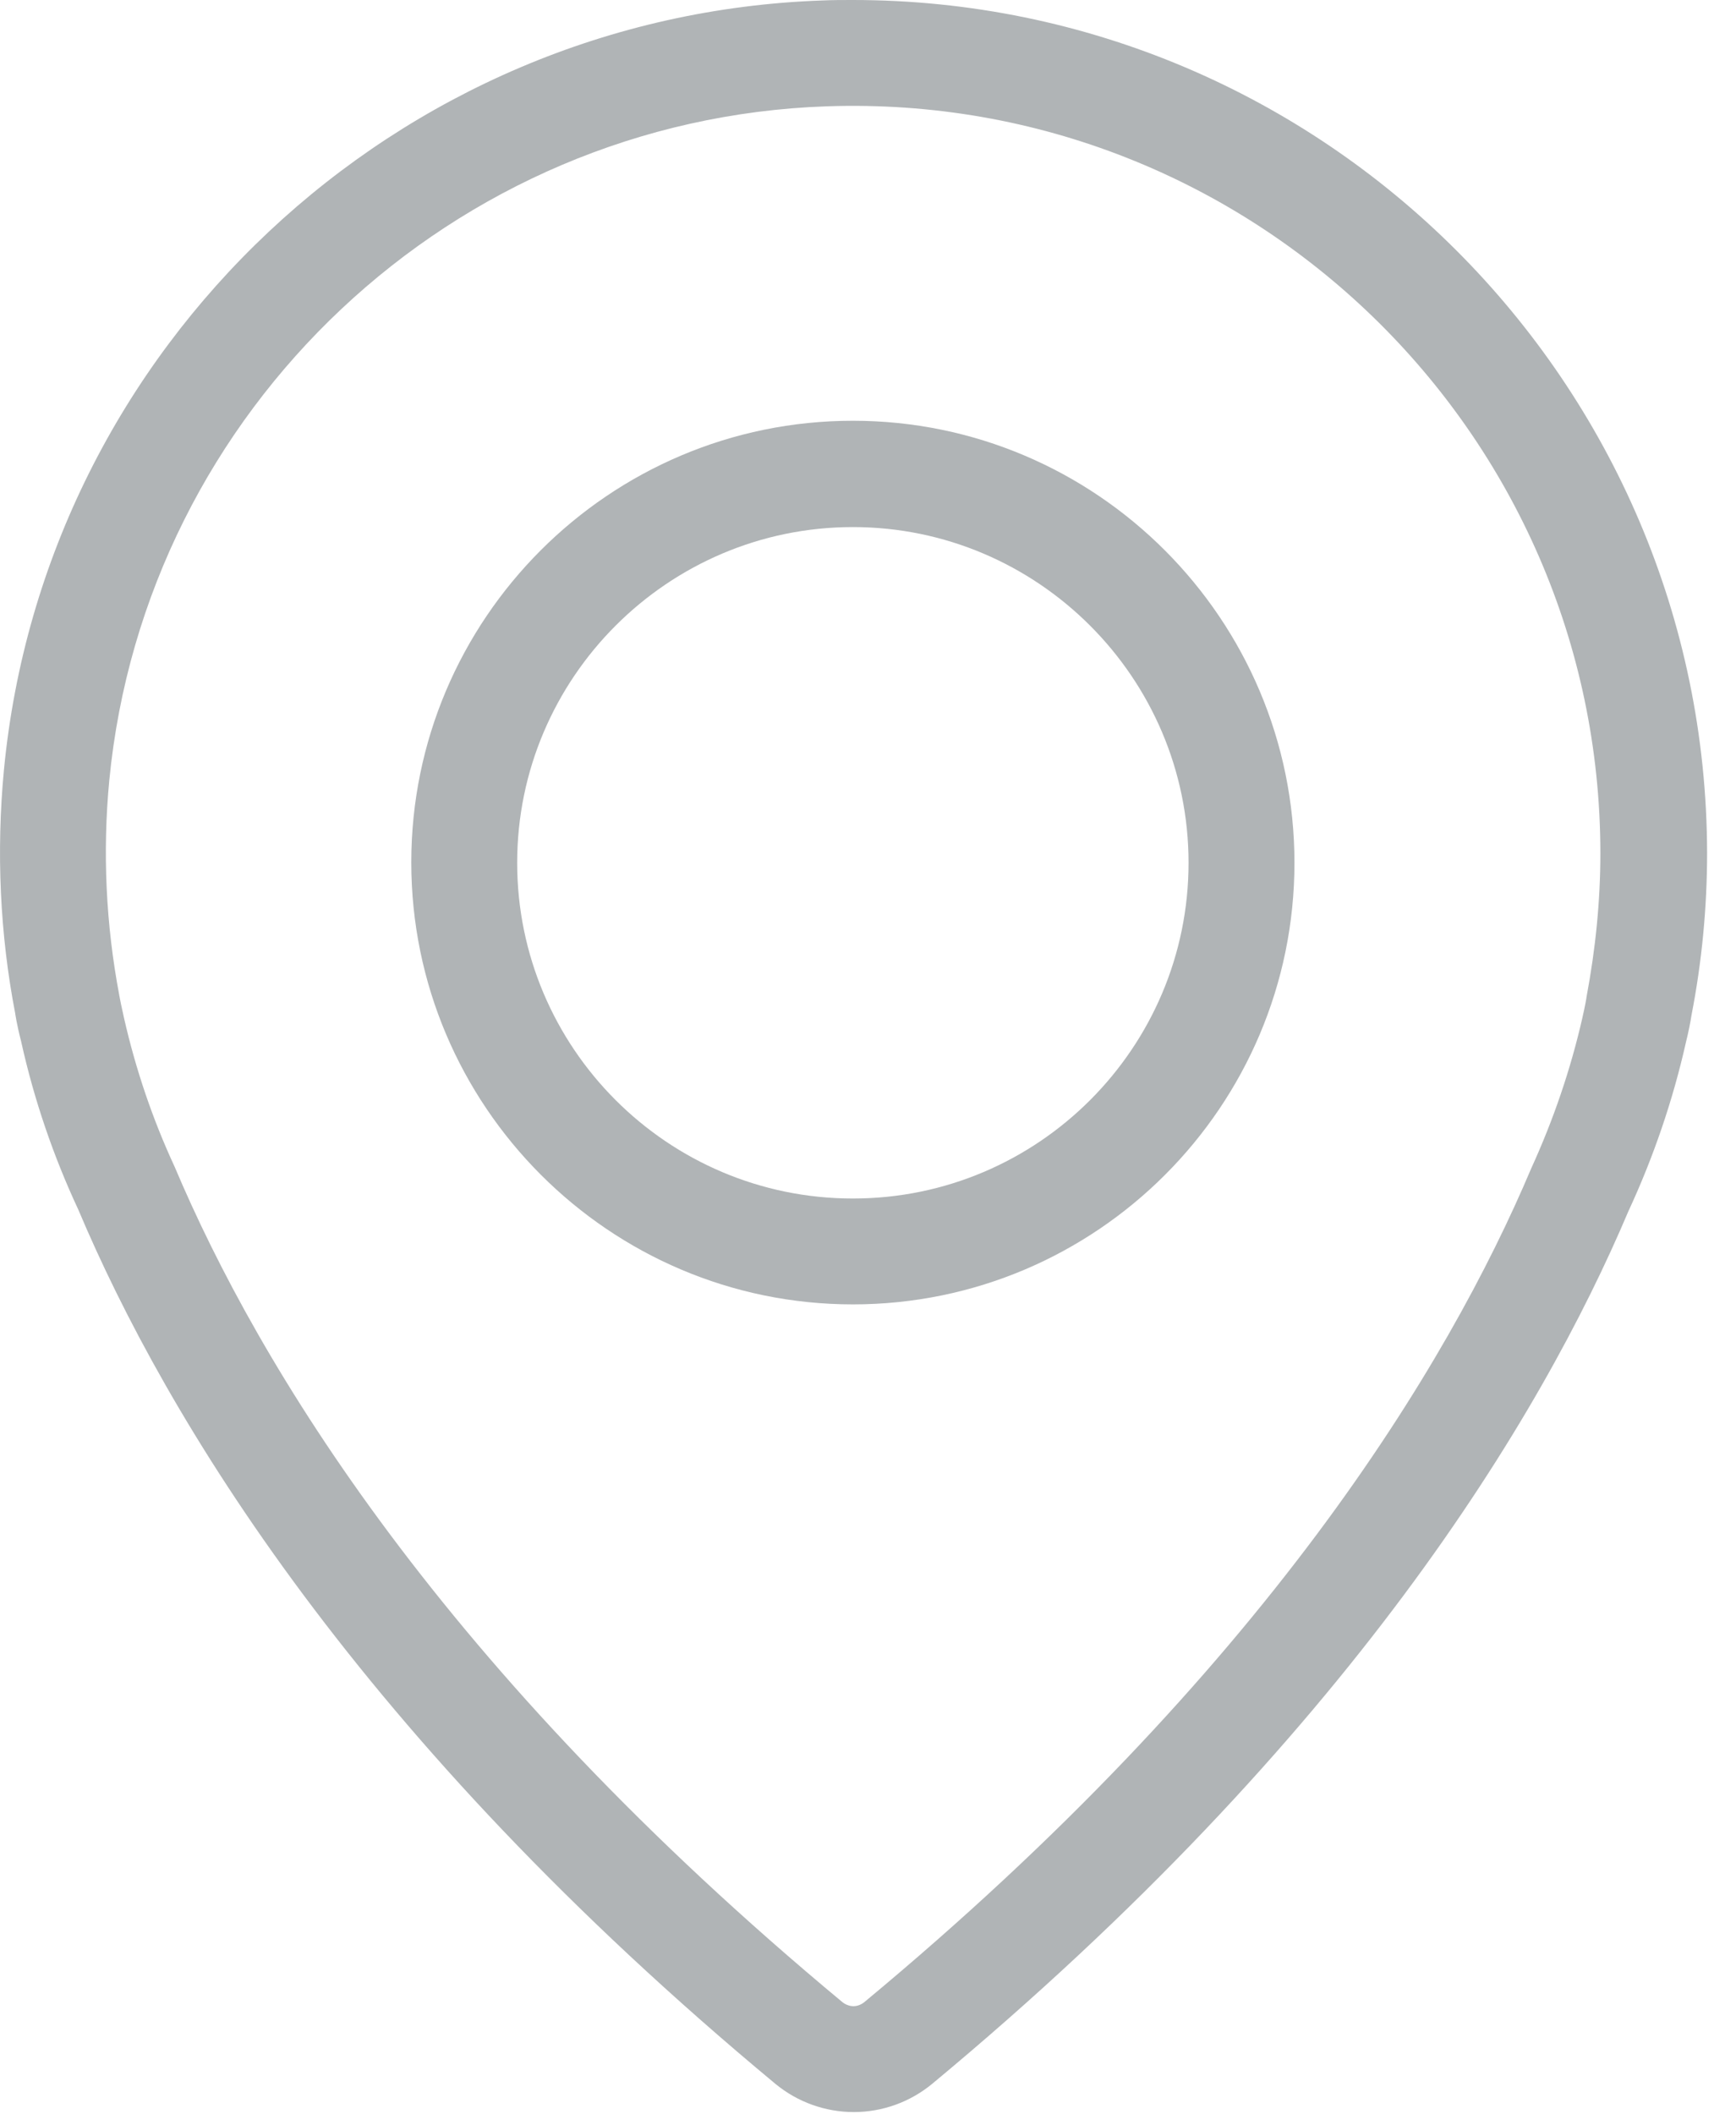
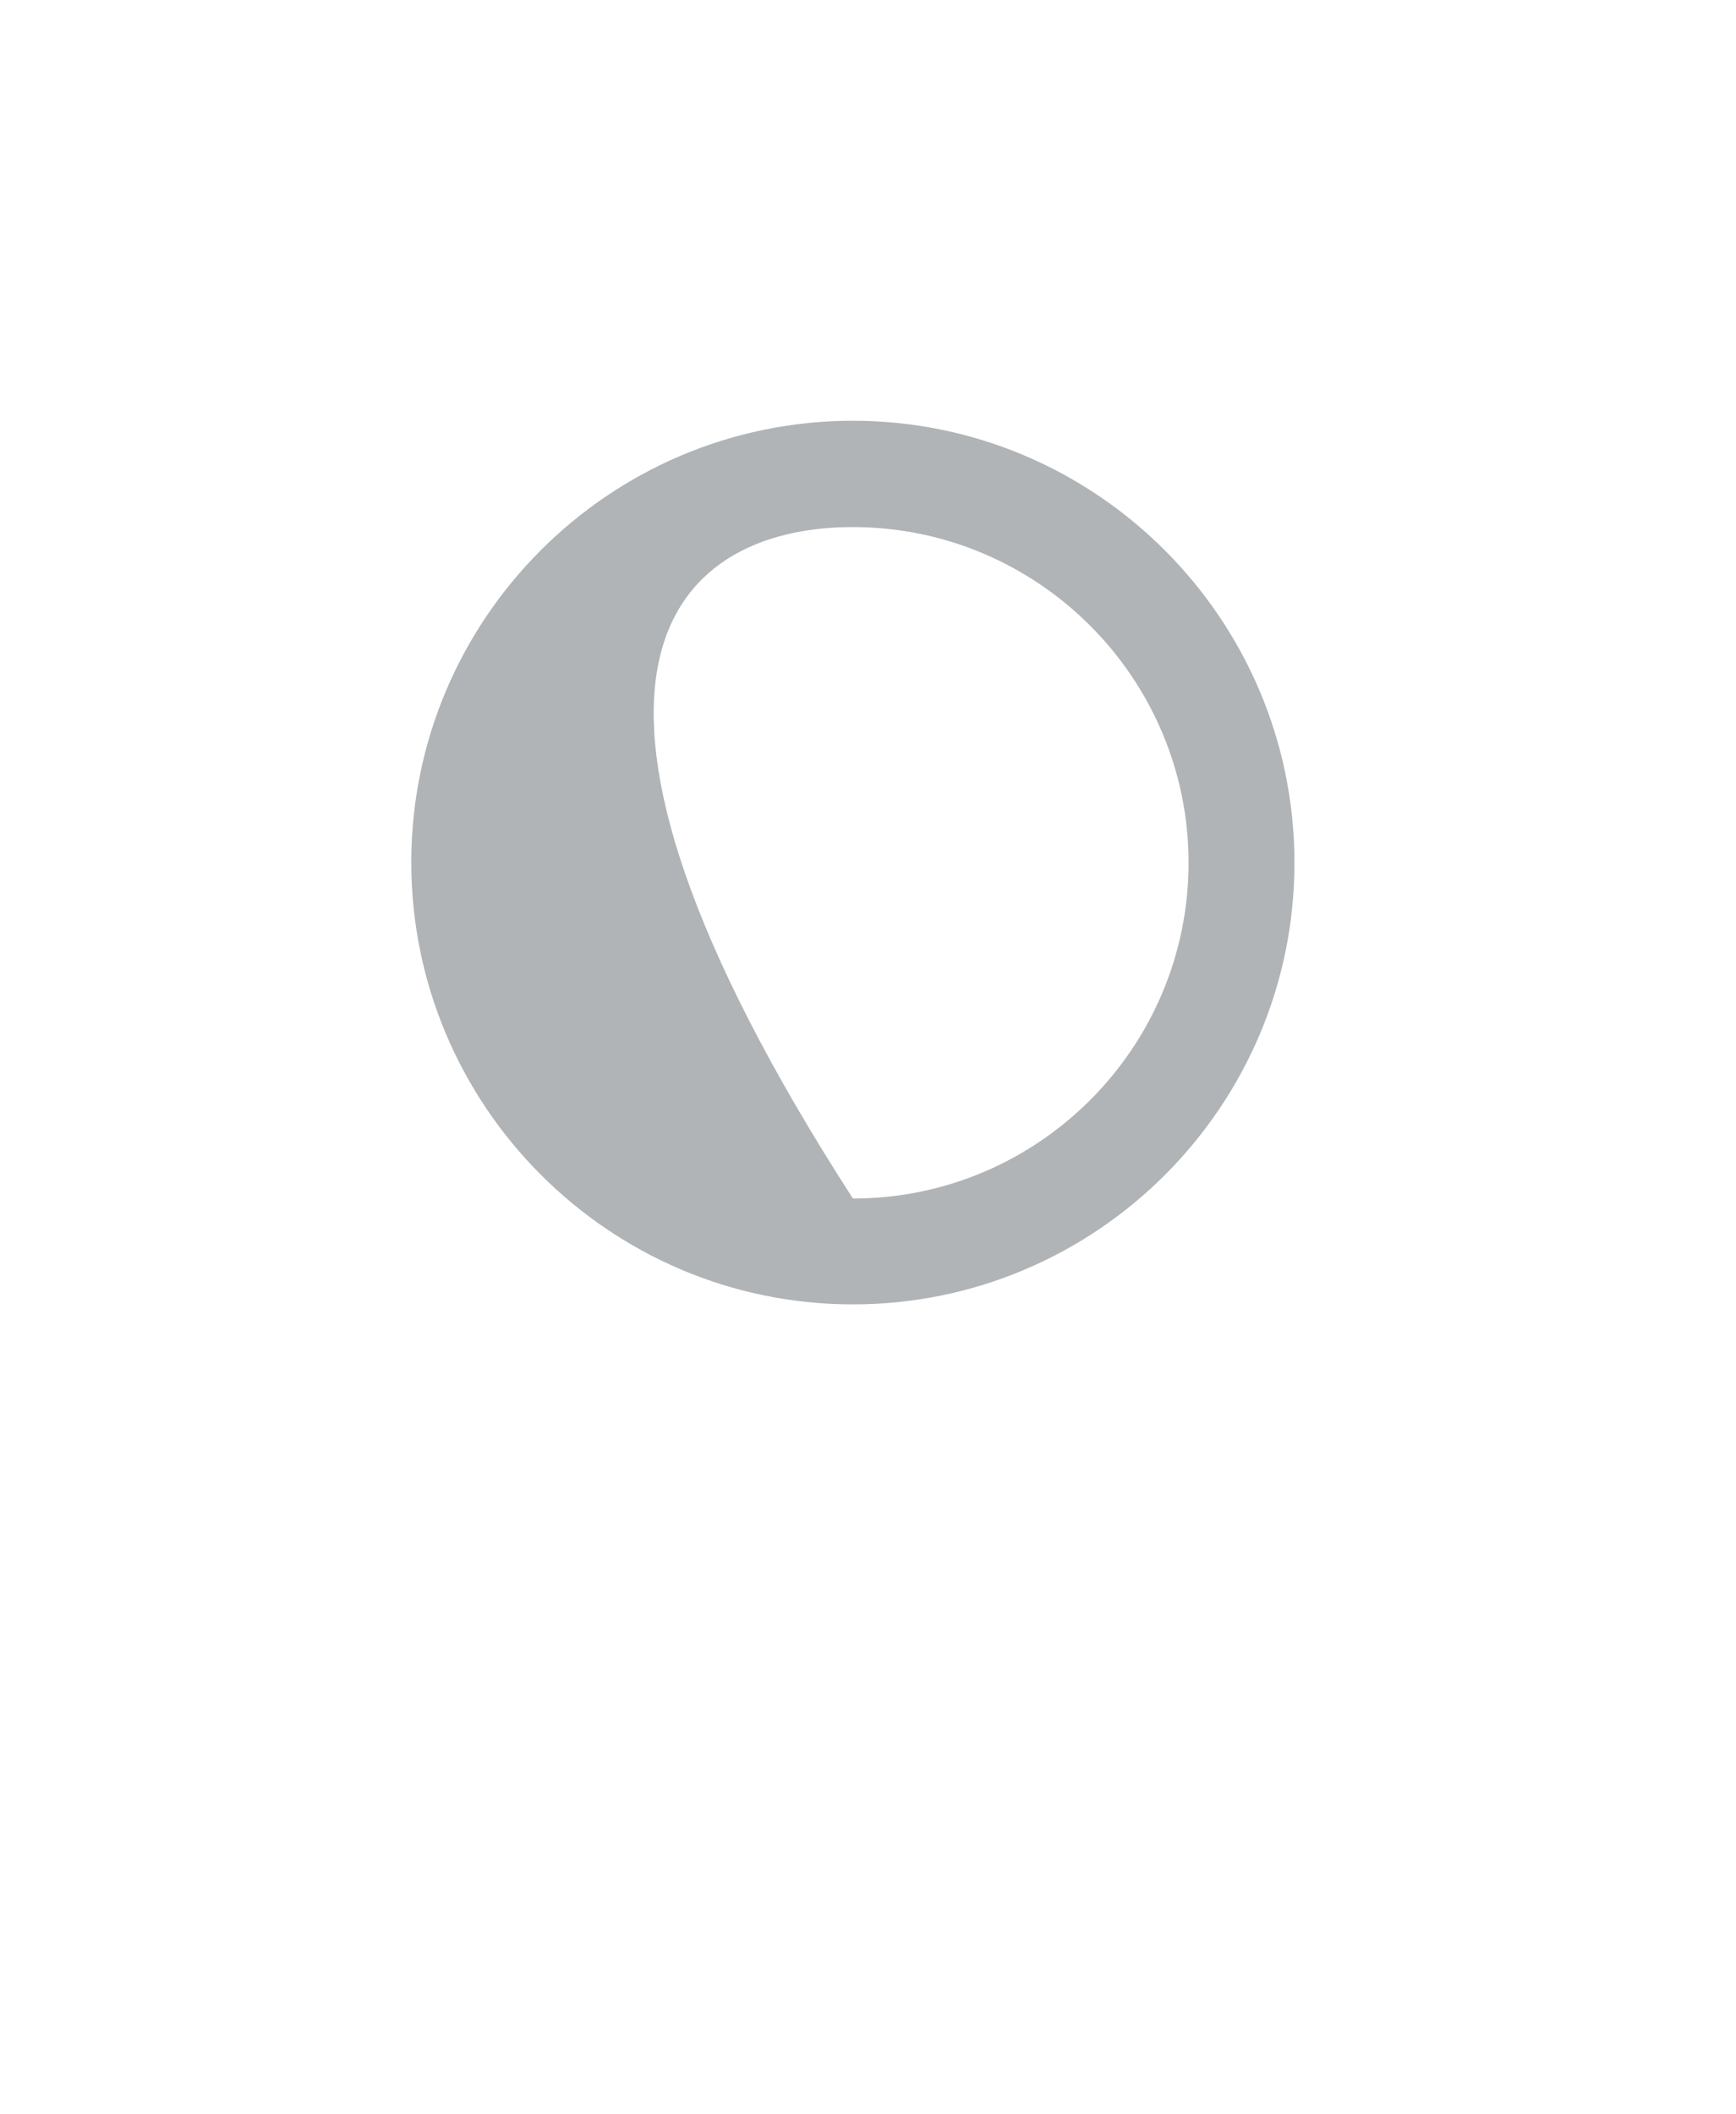
<svg xmlns="http://www.w3.org/2000/svg" width="23" height="28" viewBox="0 0 23 28" fill="none">
-   <path d="M11.3 5.572C8.071 5.572 5.449 8.199 5.449 11.42C5.449 14.642 8.071 17.274 11.3 17.274C14.528 17.274 17.15 14.648 17.15 11.426C17.15 8.204 14.528 5.572 11.3 5.572ZM11.3 15.872C8.844 15.872 6.852 13.875 6.852 11.426C6.852 8.977 8.849 6.98 11.3 6.98C13.749 6.98 15.747 8.977 15.747 11.426C15.747 13.875 13.755 15.872 11.3 15.872Z" fill="#B0B4B6" />
-   <path d="M11.3 0C11.168 0 11.031 0 10.899 0.006C5.255 0.2 0.59 4.583 0.052 10.197C-0.051 11.284 0 12.377 0.201 13.418C0.201 13.418 0.218 13.55 0.281 13.796C0.452 14.568 0.71 15.318 1.036 16.016C2.198 18.768 4.746 23.009 10.275 27.598C10.567 27.838 10.934 27.97 11.312 27.97C11.689 27.97 12.056 27.838 12.348 27.598C17.872 23.014 20.419 18.768 21.575 16.039C21.907 15.324 22.165 14.568 22.337 13.802C22.371 13.664 22.394 13.55 22.411 13.441C22.548 12.737 22.617 12.016 22.617 11.295C22.606 5.07 17.534 0 11.3 0ZM21.02 13.201C21.02 13.212 21.003 13.31 20.963 13.487C20.808 14.162 20.585 14.82 20.287 15.473C19.183 18.082 16.755 22.116 11.449 26.516C11.397 26.556 11.346 26.568 11.306 26.568C11.271 26.568 11.214 26.556 11.163 26.516C5.856 22.11 3.423 18.076 2.313 15.45C2.021 14.82 1.798 14.162 1.643 13.481C1.609 13.332 1.592 13.241 1.586 13.212C1.586 13.201 1.58 13.189 1.58 13.178C1.403 12.245 1.357 11.284 1.448 10.334C1.924 5.419 6.005 1.579 10.951 1.408C16.566 1.213 21.203 5.722 21.203 11.301C21.203 11.931 21.14 12.56 21.02 13.201Z" fill="#B0B4B6" />
+   <path d="M11.3 5.572C8.071 5.572 5.449 8.199 5.449 11.42C5.449 14.642 8.071 17.274 11.3 17.274C14.528 17.274 17.15 14.648 17.15 11.426C17.15 8.204 14.528 5.572 11.3 5.572ZM11.3 15.872C6.852 8.977 8.849 6.98 11.3 6.98C13.749 6.98 15.747 8.977 15.747 11.426C15.747 13.875 13.755 15.872 11.3 15.872Z" fill="#B0B4B6" />
</svg>